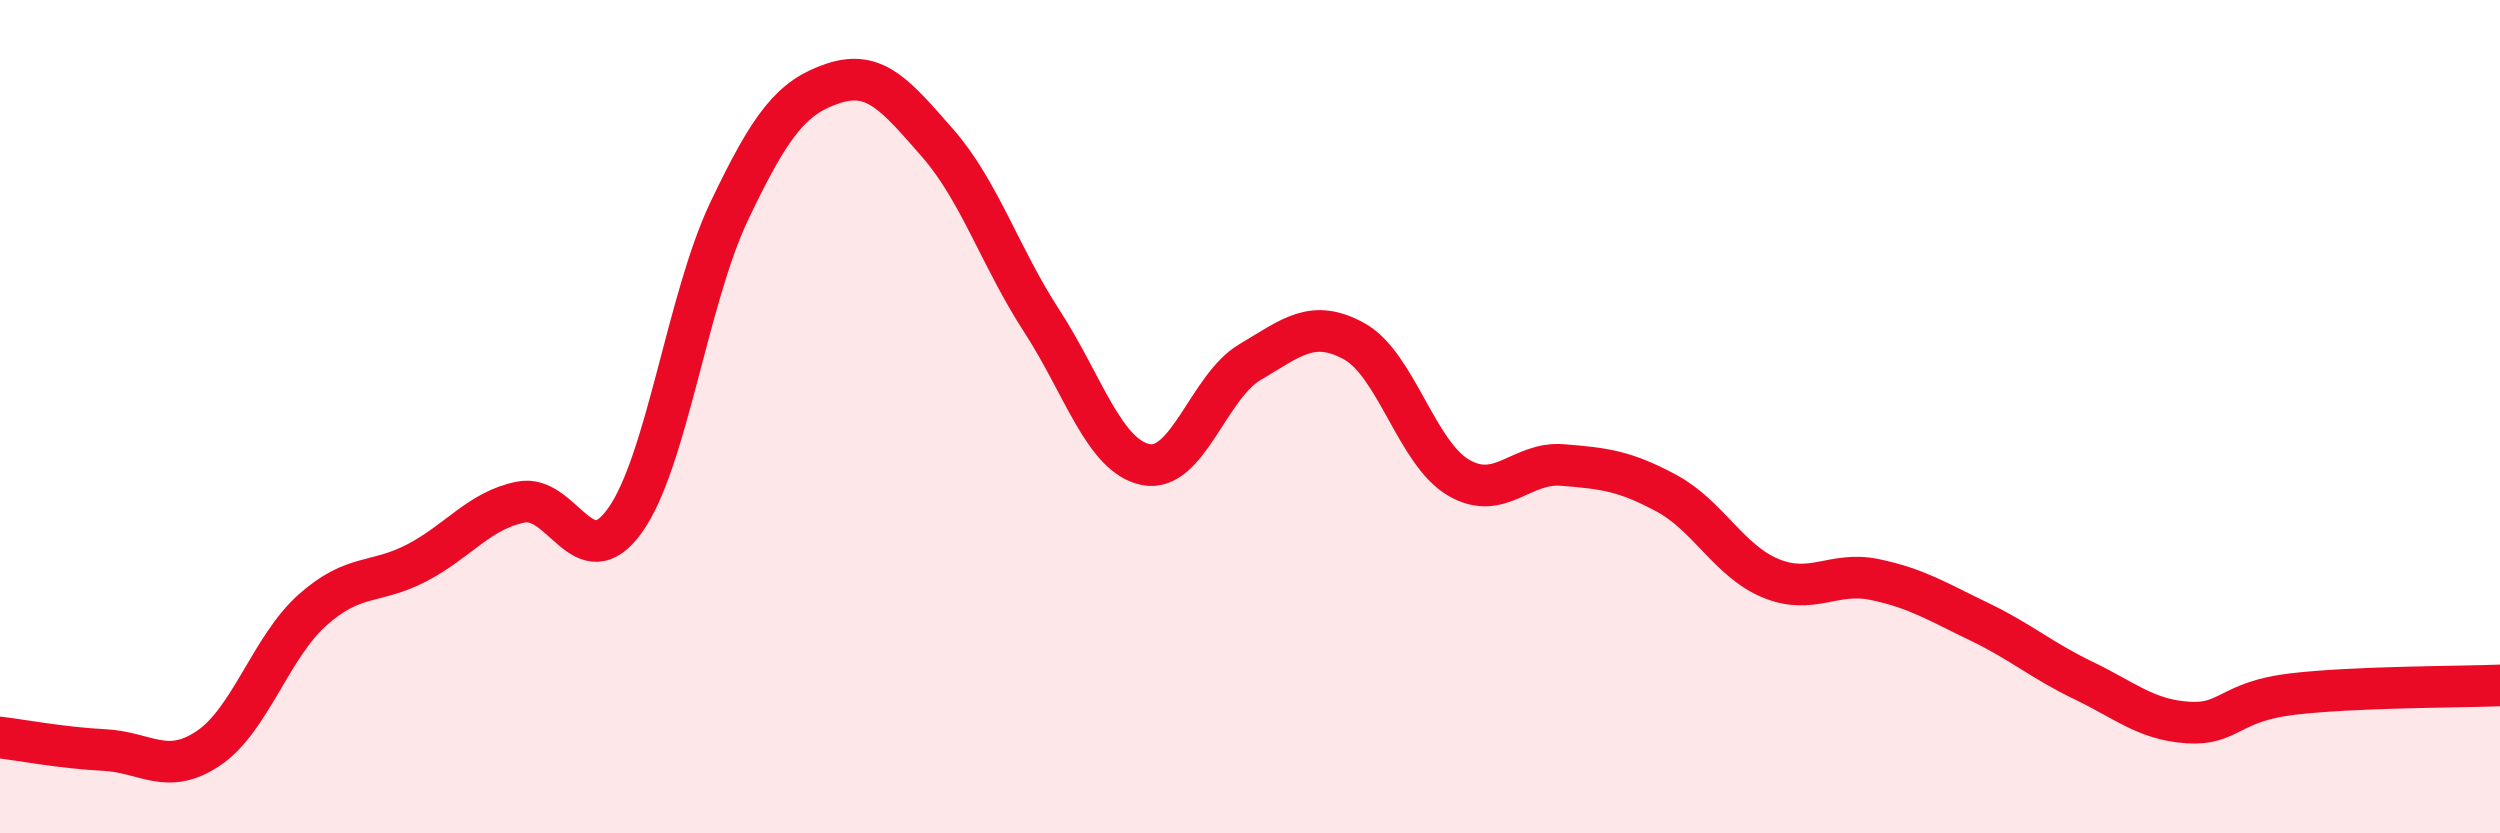
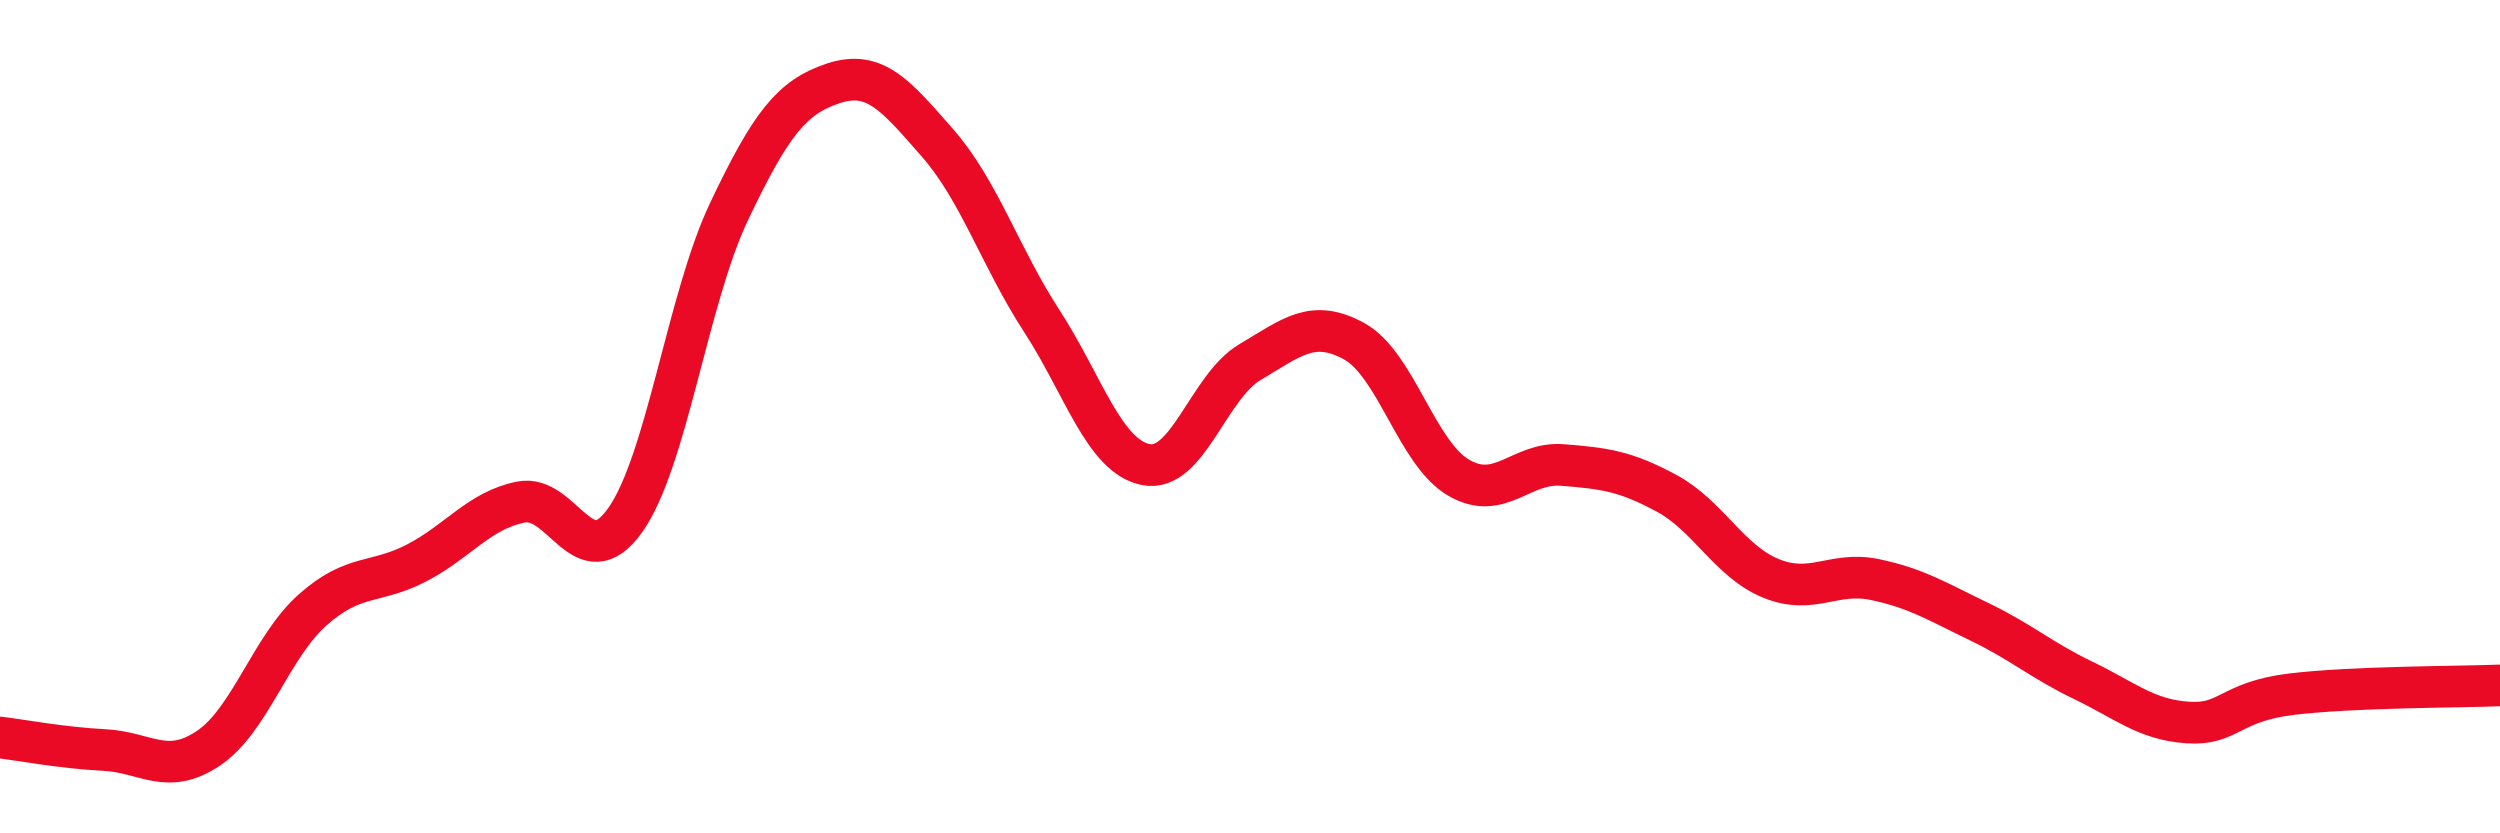
<svg xmlns="http://www.w3.org/2000/svg" width="60" height="20" viewBox="0 0 60 20">
-   <path d="M 0,17.7 C 0.5,17.76 1.5,17.95 2.5,18 C 3.5,18.05 4,18.63 5,17.96 C 6,17.29 6.5,15.53 7.5,14.64 C 8.5,13.75 9,14.03 10,13.51 C 11,12.99 11.5,12.25 12.5,12.05 C 13.5,11.85 14,13.89 15,12.49 C 16,11.09 16.5,7.17 17.5,5.07 C 18.5,2.97 19,2.33 20,2 C 21,1.67 21.5,2.29 22.5,3.43 C 23.5,4.57 24,6.16 25,7.7 C 26,9.24 26.5,10.95 27.5,11.15 C 28.5,11.35 29,9.28 30,8.69 C 31,8.1 31.5,7.64 32.5,8.19 C 33.5,8.74 34,10.87 35,11.46 C 36,12.05 36.5,11.08 37.5,11.16 C 38.5,11.24 39,11.3 40,11.84 C 41,12.38 41.5,13.47 42.5,13.88 C 43.5,14.29 44,13.7 45,13.91 C 46,14.12 46.5,14.44 47.5,14.92 C 48.5,15.4 49,15.85 50,16.33 C 51,16.81 51.5,17.27 52.5,17.34 C 53.5,17.41 53.5,16.84 55,16.66 C 56.5,16.48 59,16.49 60,16.45L60 20L0 20Z" fill="#EB0A25" opacity="0.1" stroke-linecap="round" stroke-linejoin="round" />
  <path d="M 0,17.7 C 0.5,17.76 1.5,17.95 2.5,18 C 3.5,18.05 4,18.63 5,17.96 C 6,17.29 6.5,15.53 7.5,14.64 C 8.5,13.75 9,14.03 10,13.51 C 11,12.99 11.5,12.25 12.5,12.05 C 13.5,11.85 14,13.89 15,12.49 C 16,11.09 16.5,7.17 17.5,5.07 C 18.5,2.97 19,2.33 20,2 C 21,1.67 21.5,2.29 22.5,3.43 C 23.5,4.57 24,6.16 25,7.7 C 26,9.24 26.5,10.95 27.5,11.15 C 28.5,11.35 29,9.28 30,8.69 C 31,8.1 31.5,7.64 32.5,8.19 C 33.5,8.74 34,10.87 35,11.46 C 36,12.05 36.5,11.08 37.5,11.16 C 38.5,11.24 39,11.3 40,11.84 C 41,12.38 41.5,13.47 42.5,13.88 C 43.5,14.29 44,13.7 45,13.91 C 46,14.12 46.5,14.44 47.5,14.92 C 48.5,15.4 49,15.85 50,16.33 C 51,16.81 51.5,17.27 52.5,17.34 C 53.5,17.41 53.5,16.84 55,16.66 C 56.5,16.48 59,16.49 60,16.45" stroke="#EB0A25" stroke-width="1" fill="none" stroke-linecap="round" stroke-linejoin="round" />
</svg>